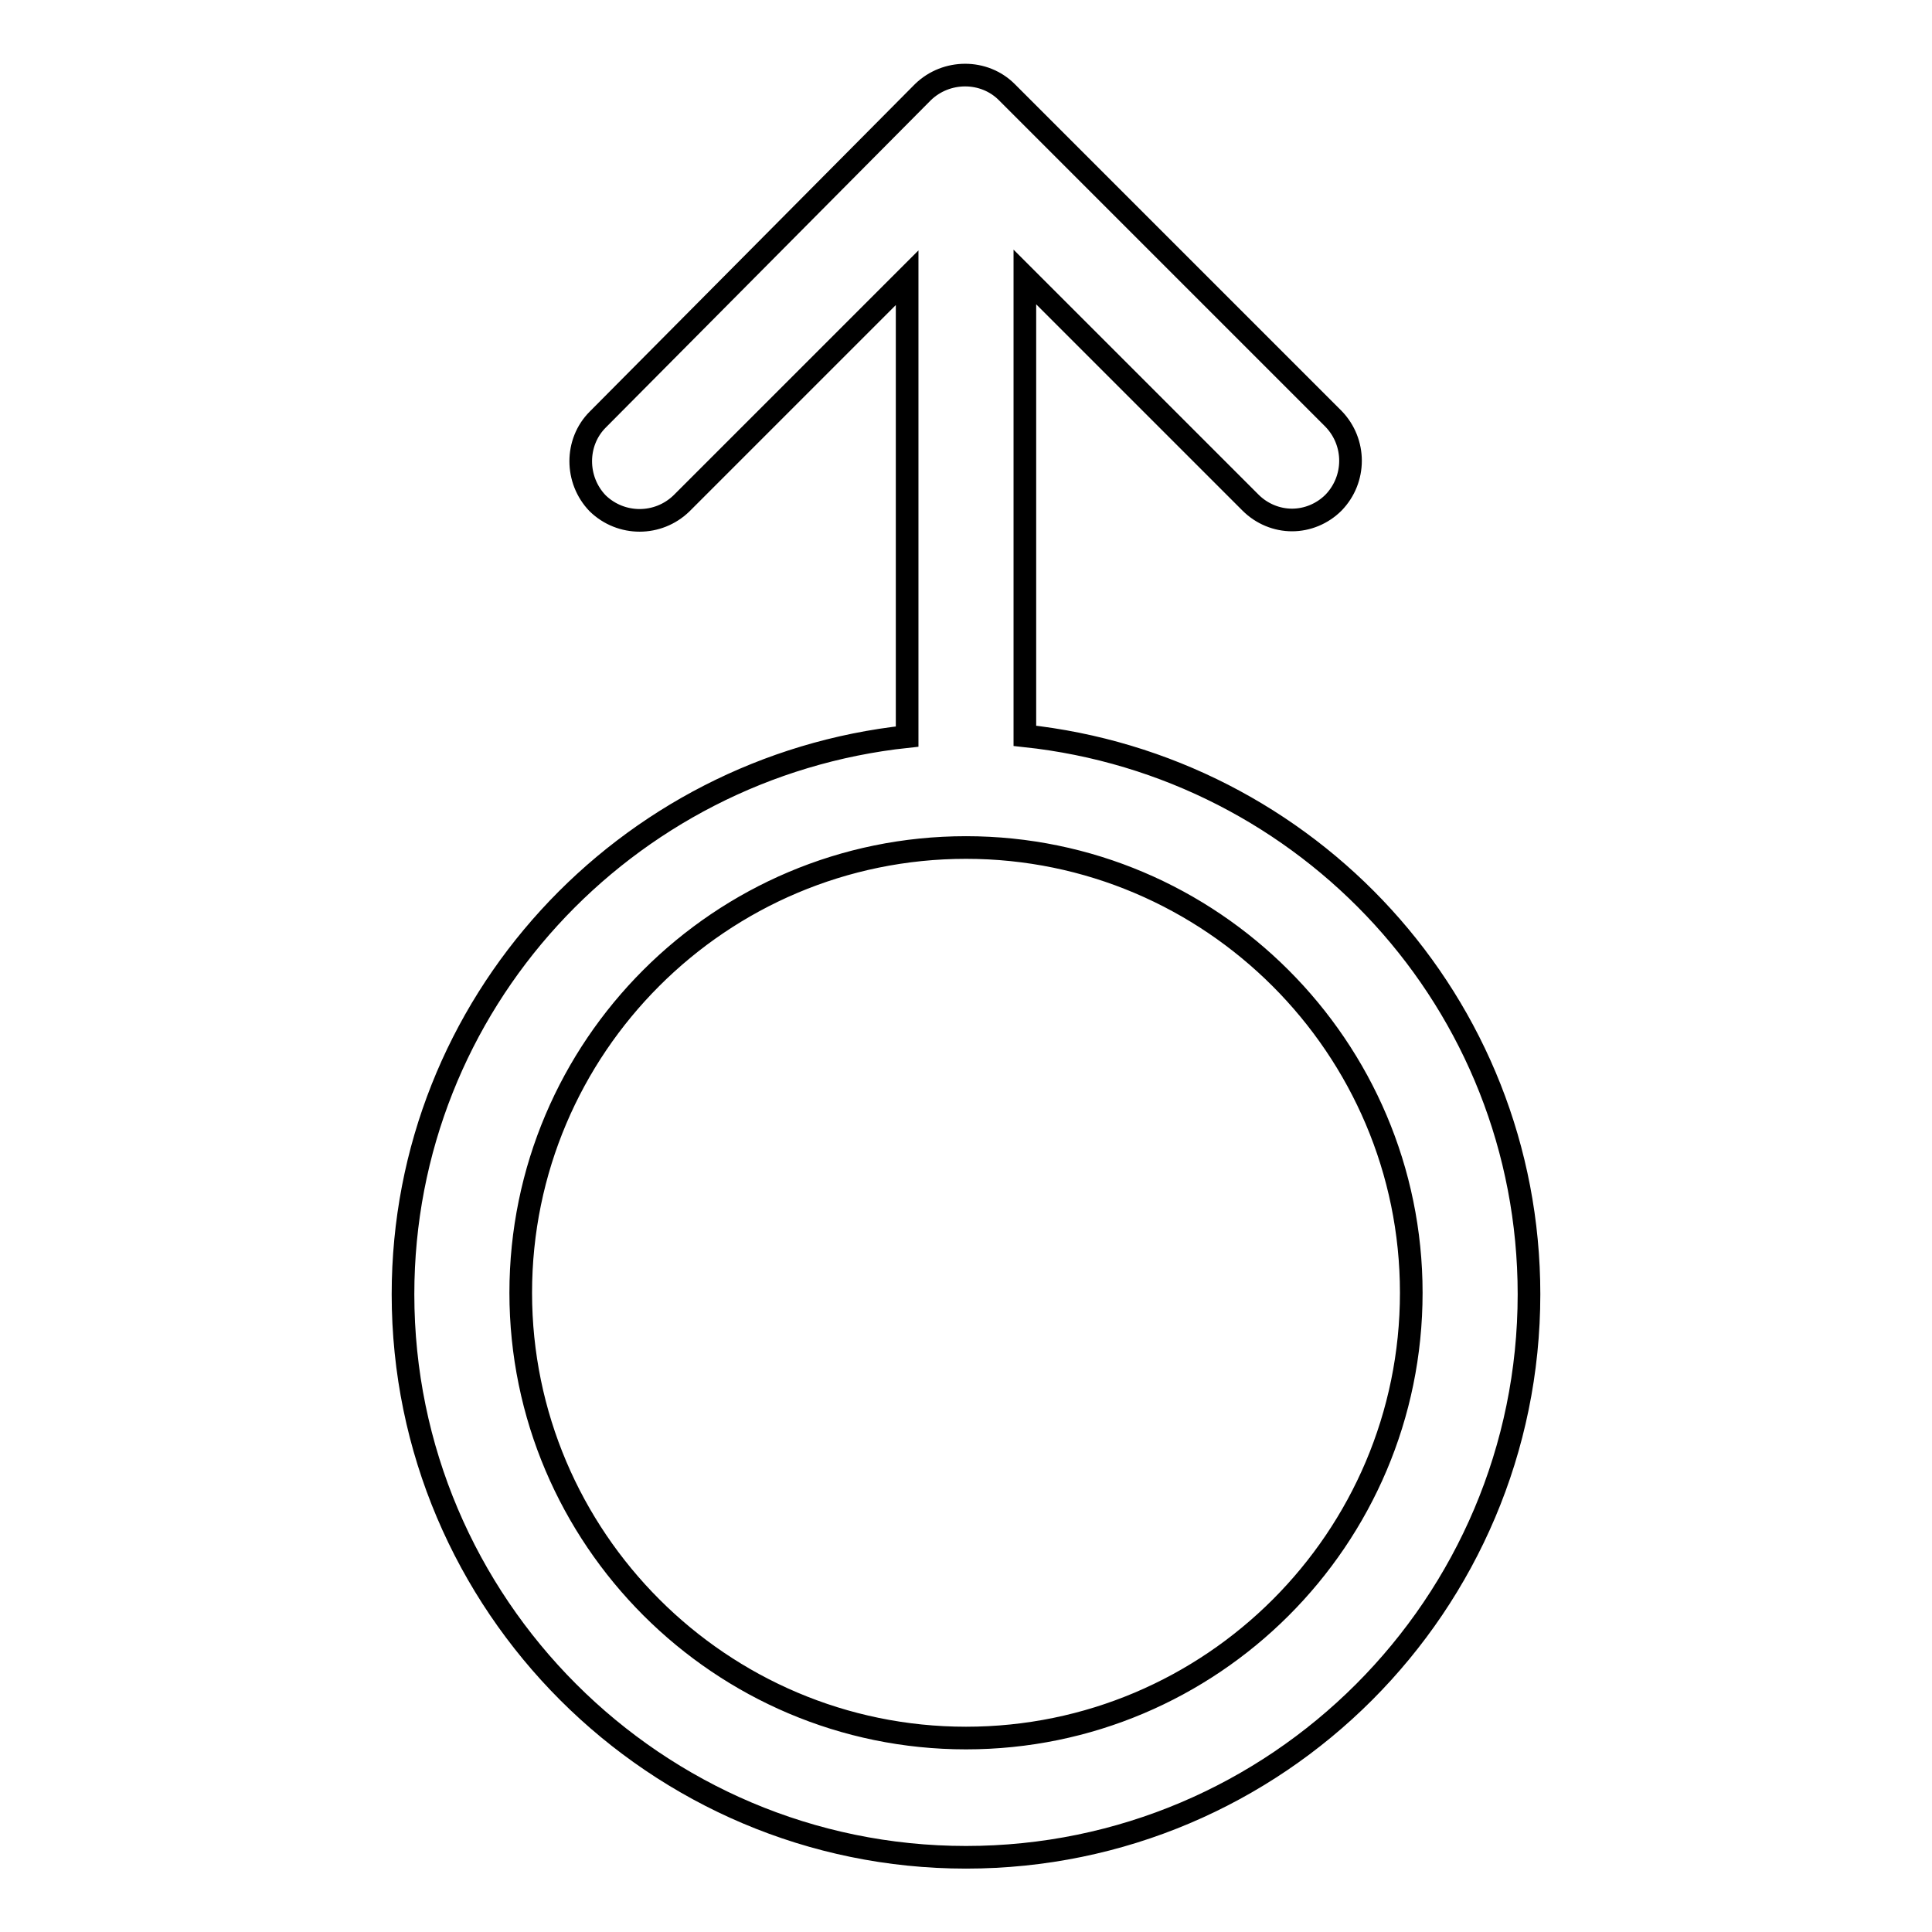
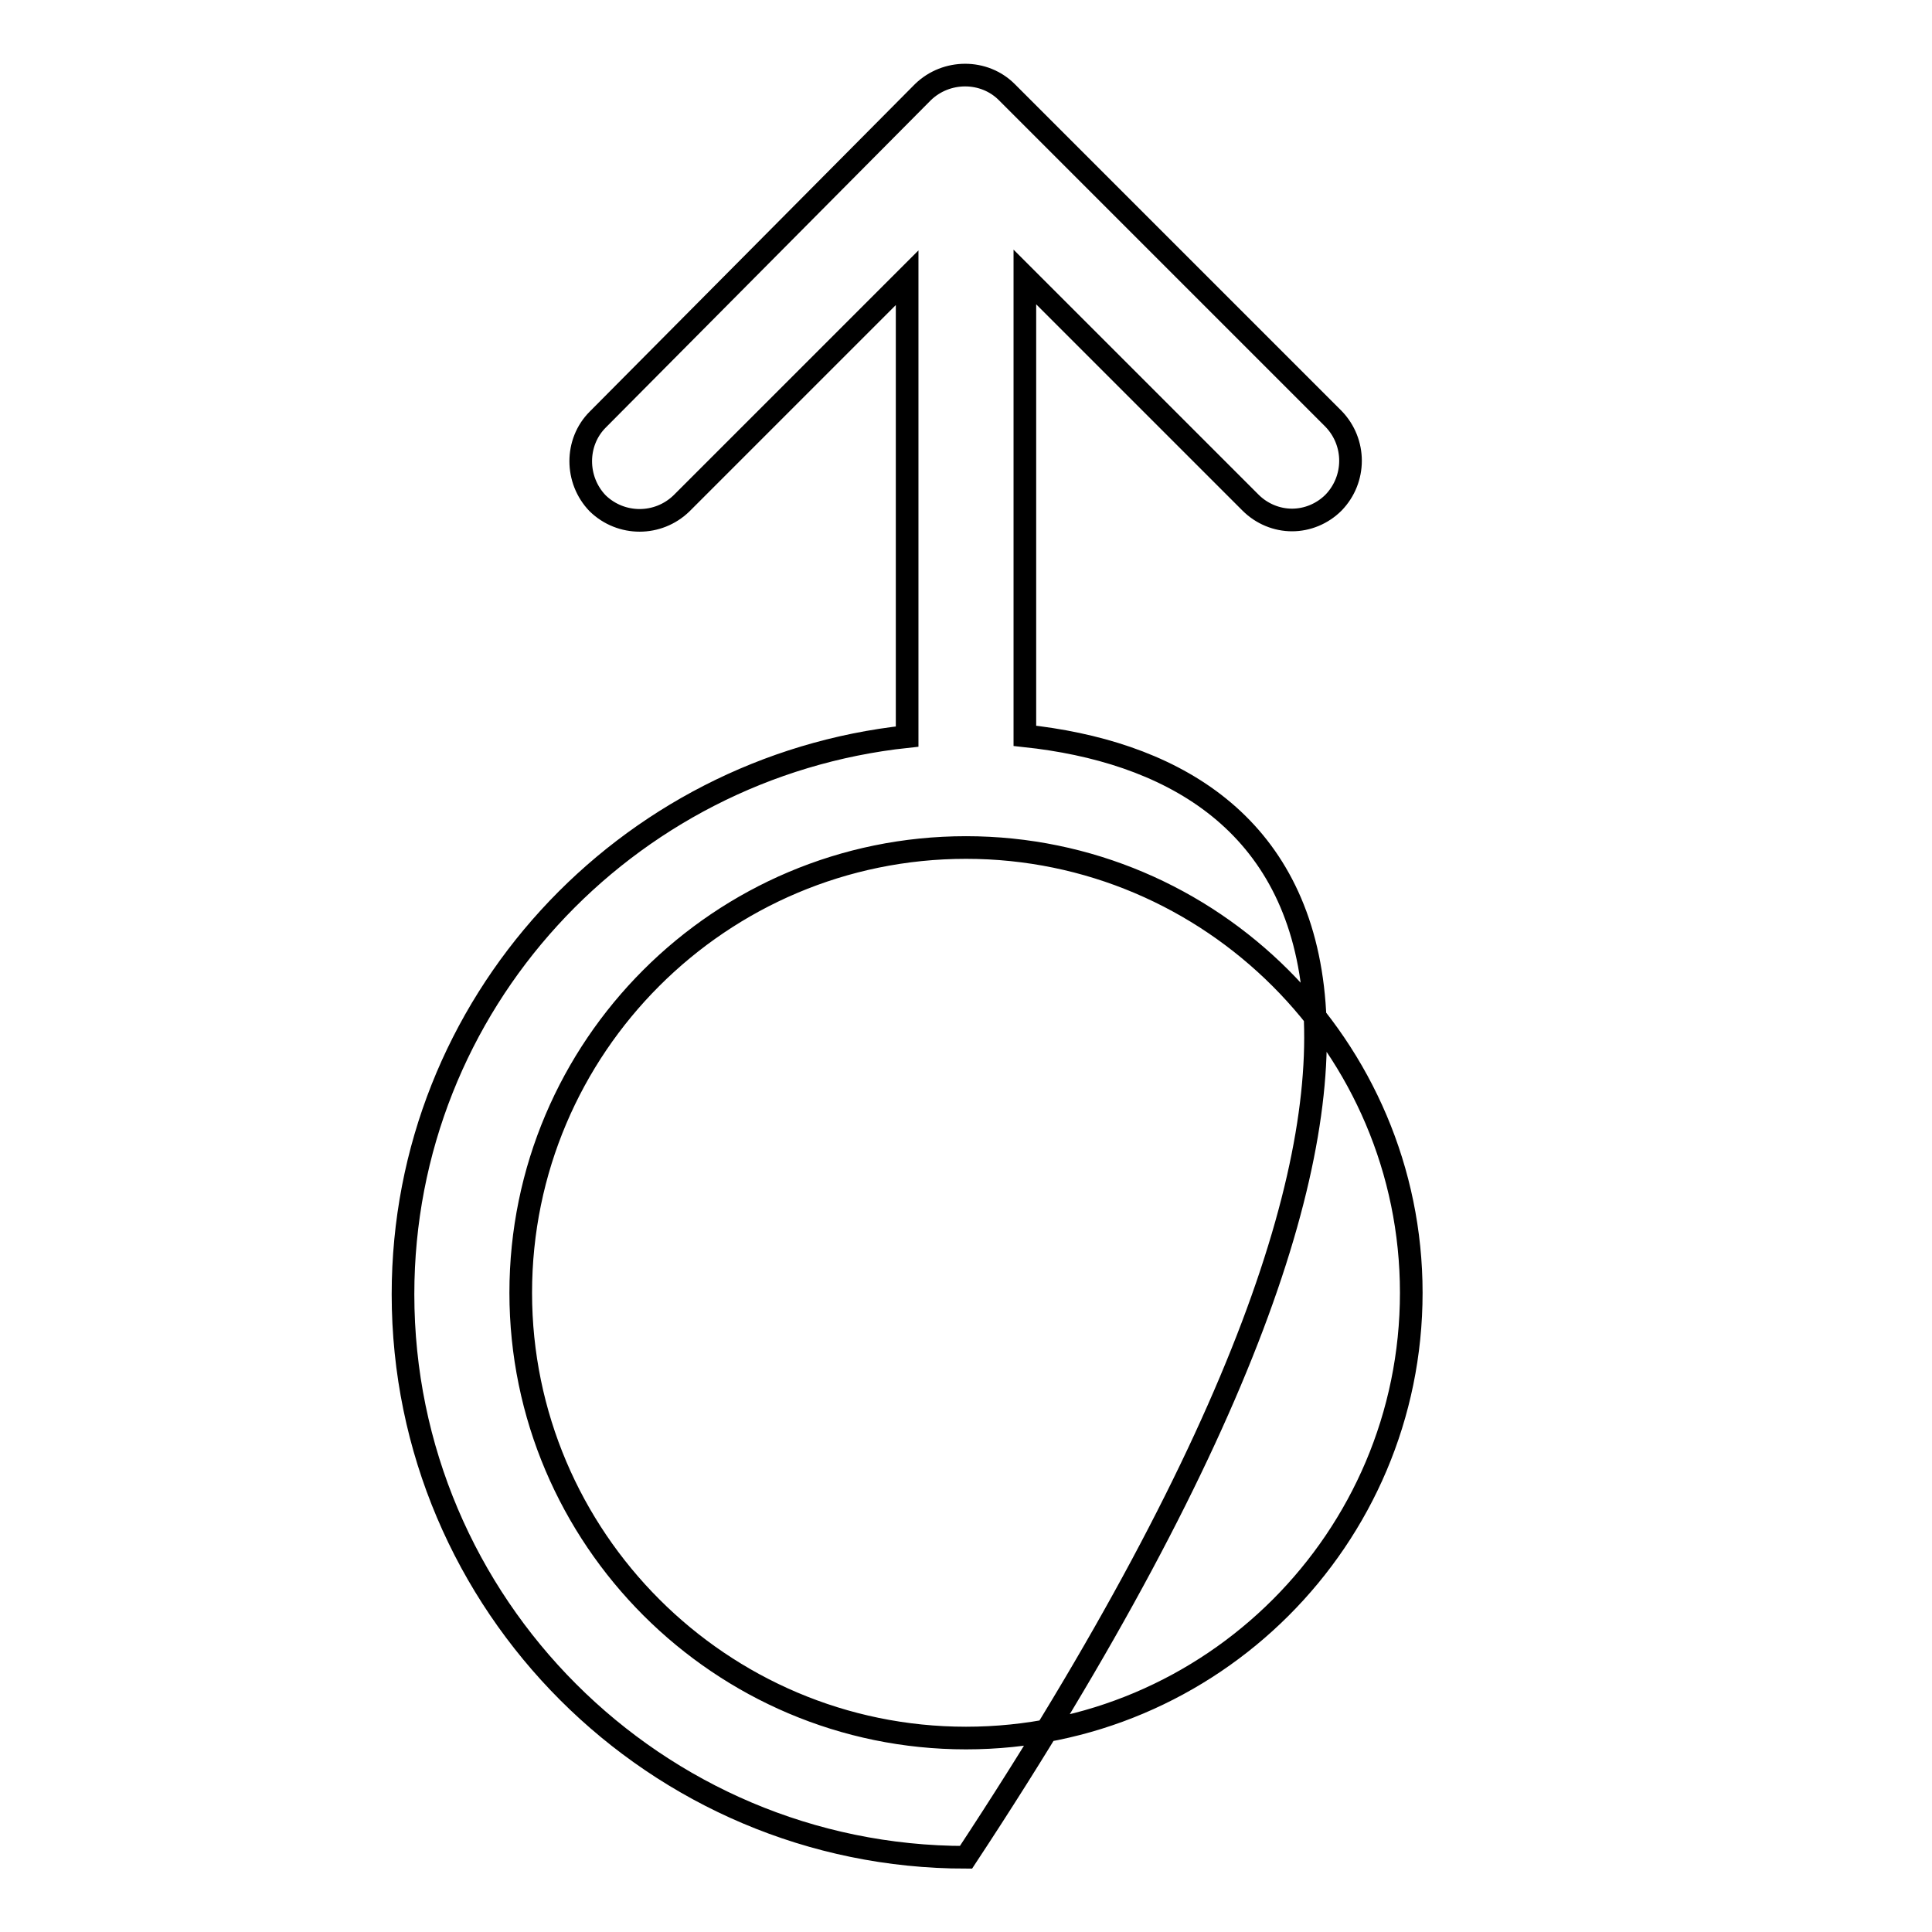
<svg xmlns="http://www.w3.org/2000/svg" version="1.1" x="0px" y="0px" viewBox="0 0 256 256" enable-background="new 0 0 256 256" xml:space="preserve">
  <g>
    <g>
      <g>
-         <path stroke-width="3" fill-opacity="0" stroke="#000000" d="M135.8,97.5V36.7l29.9,29.9c1.5,1.5,3.5,2.3,5.5,2.3c2,0,4-0.8,5.5-2.3c3-3.1,3-8,0-11.1l-43.3-43.3c-3-3-8-3-11.1,0L79.2,55.6c-3,3-3,8,0,11.1c3.1,3,8,3,11.1,0l29.9-29.9v60.8c-37.4,4-66.8,35.4-66.8,73.9c0,41.1,33.5,74.6,74.6,74.6l0,0c41.2,0,74.6-33.5,74.6-74.6C202.6,132.9,173.3,101.5,135.8,97.5z M128,230.3c-32.5,0-59-26.5-59-59c0-32.6,26.5-59,59-59c32.5,0,59,26.5,59,59C187,203.9,160.5,230.3,128,230.3z" />
+         <path stroke-width="3" fill-opacity="0" stroke="#000000" d="M135.8,97.5V36.7l29.9,29.9c1.5,1.5,3.5,2.3,5.5,2.3c2,0,4-0.8,5.5-2.3c3-3.1,3-8,0-11.1l-43.3-43.3c-3-3-8-3-11.1,0L79.2,55.6c-3,3-3,8,0,11.1c3.1,3,8,3,11.1,0l29.9-29.9v60.8c-37.4,4-66.8,35.4-66.8,73.9c0,41.1,33.5,74.6,74.6,74.6l0,0C202.6,132.9,173.3,101.5,135.8,97.5z M128,230.3c-32.5,0-59-26.5-59-59c0-32.6,26.5-59,59-59c32.5,0,59,26.5,59,59C187,203.9,160.5,230.3,128,230.3z" />
      </g>
      <g />
      <g />
      <g />
      <g />
      <g />
      <g />
      <g />
      <g />
      <g />
      <g />
      <g />
      <g />
      <g />
      <g />
      <g />
    </g>
  </g>
</svg>